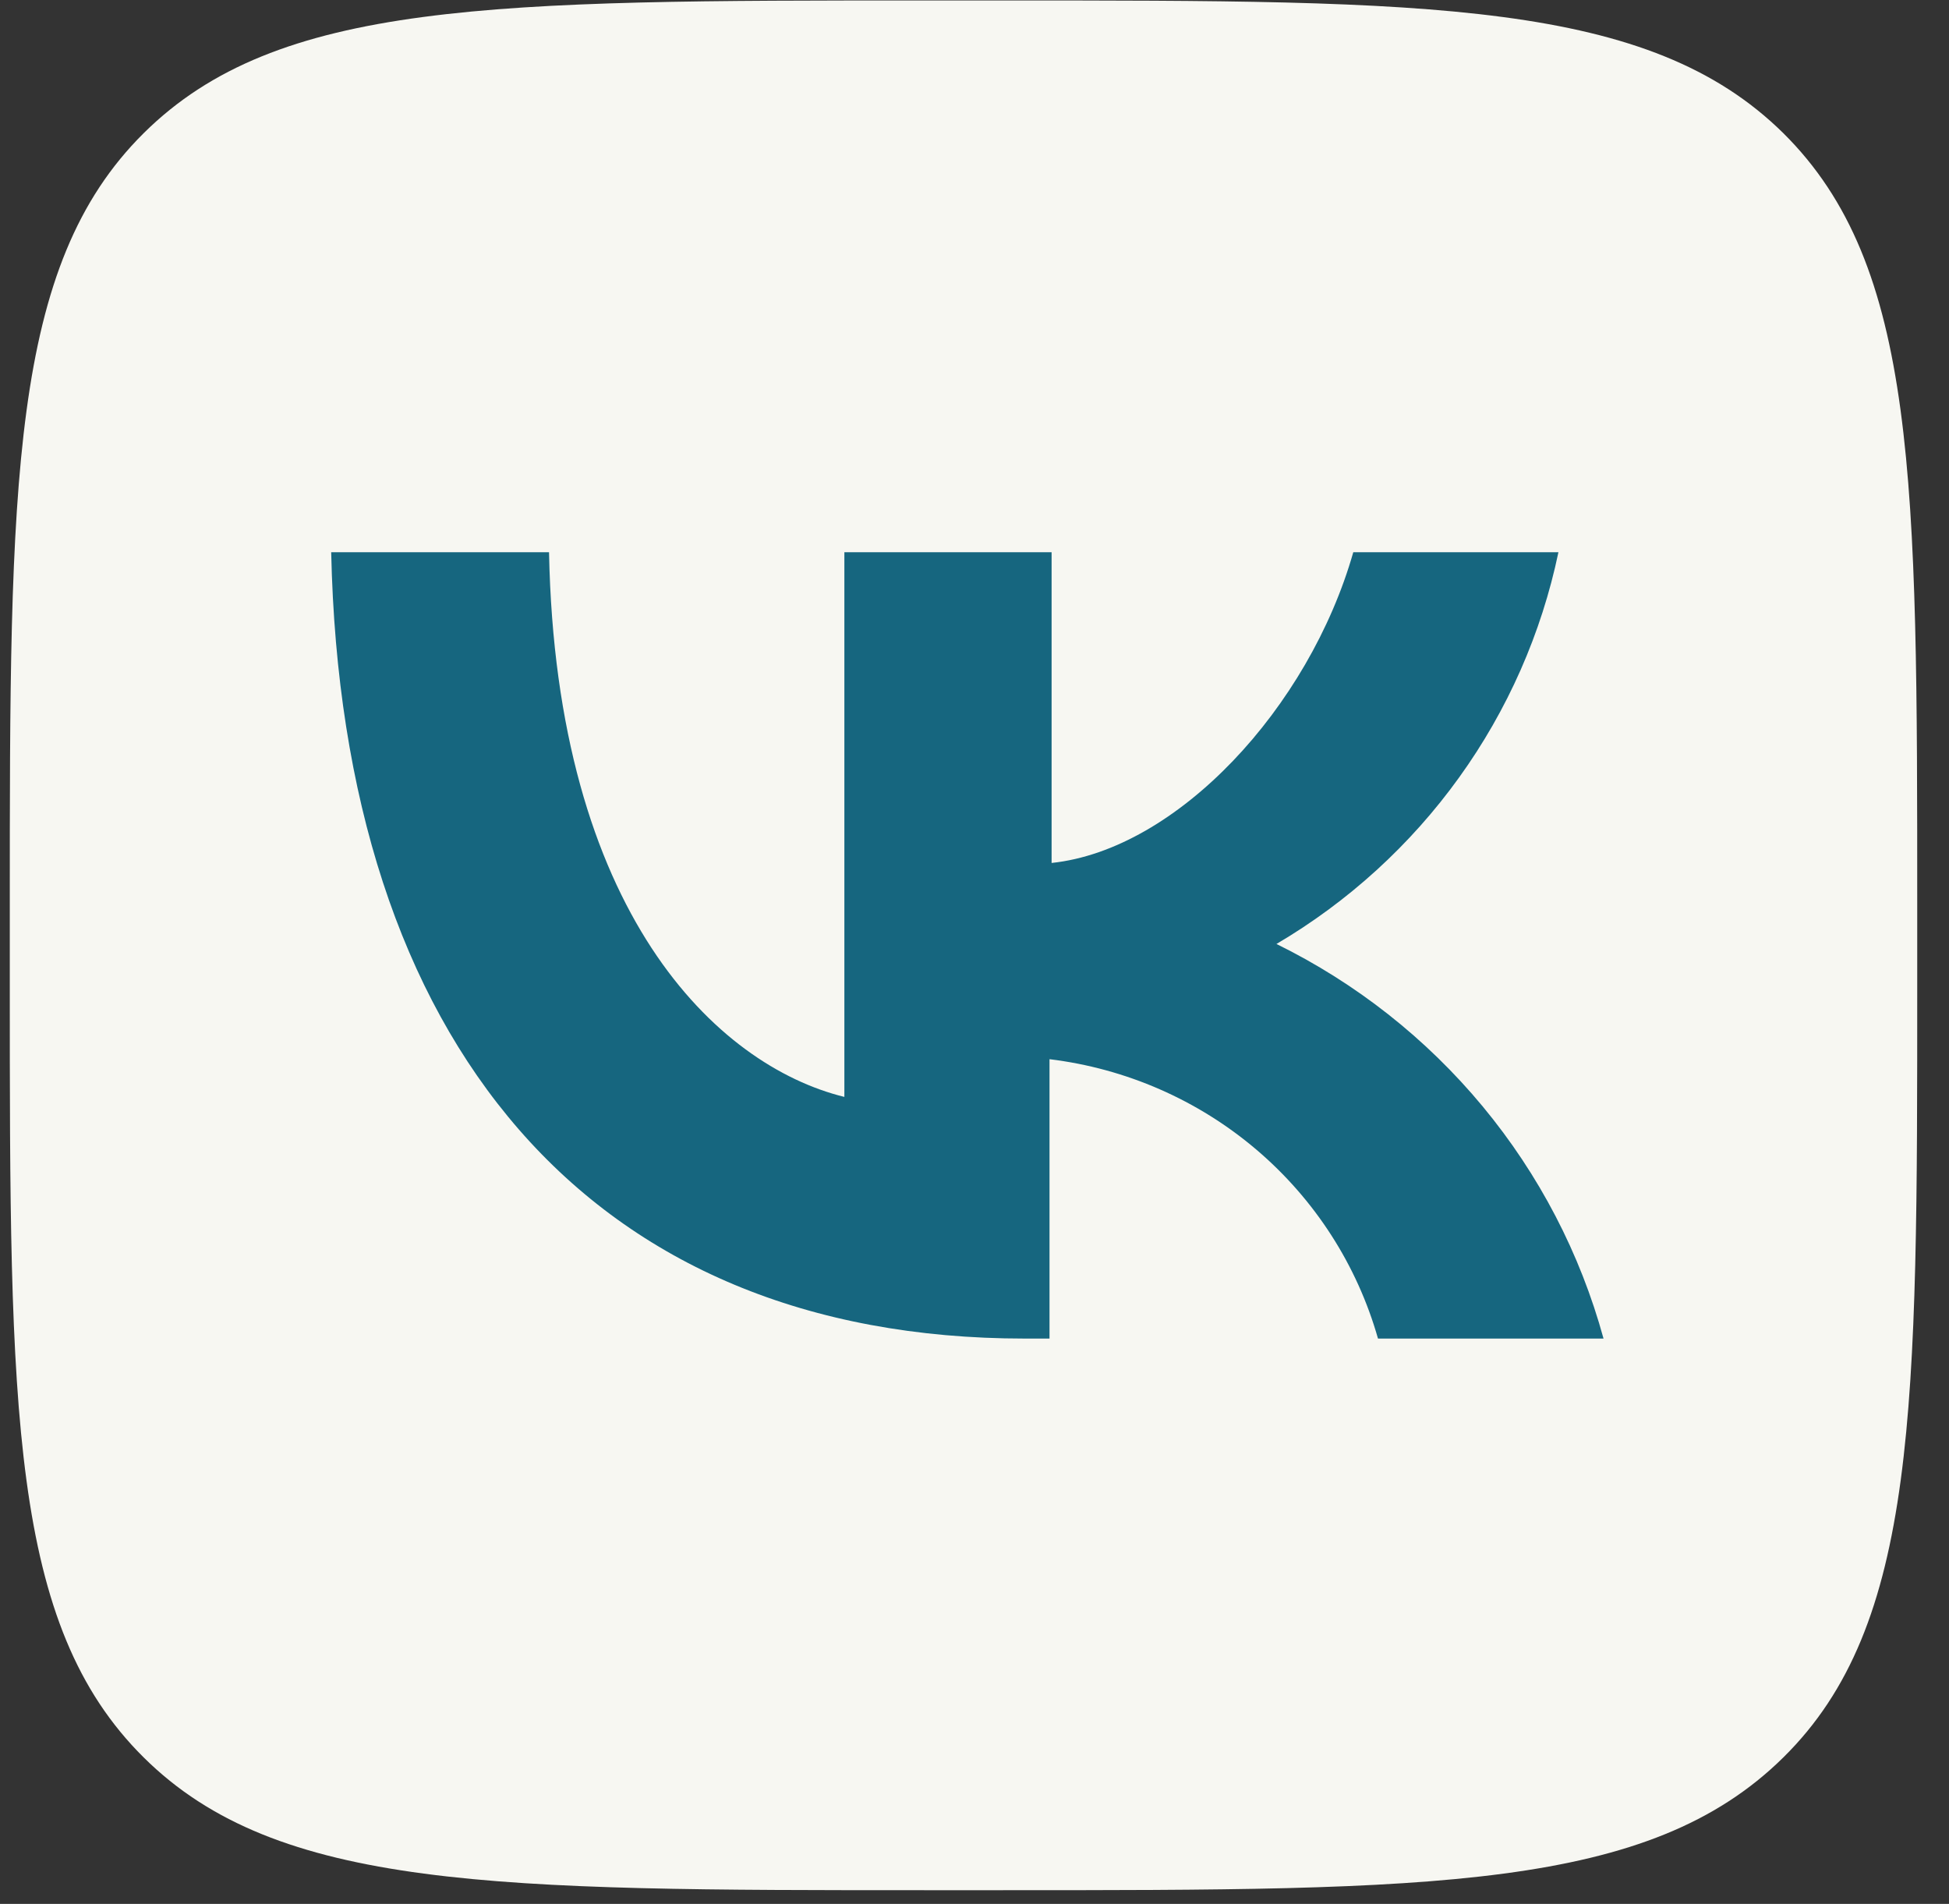
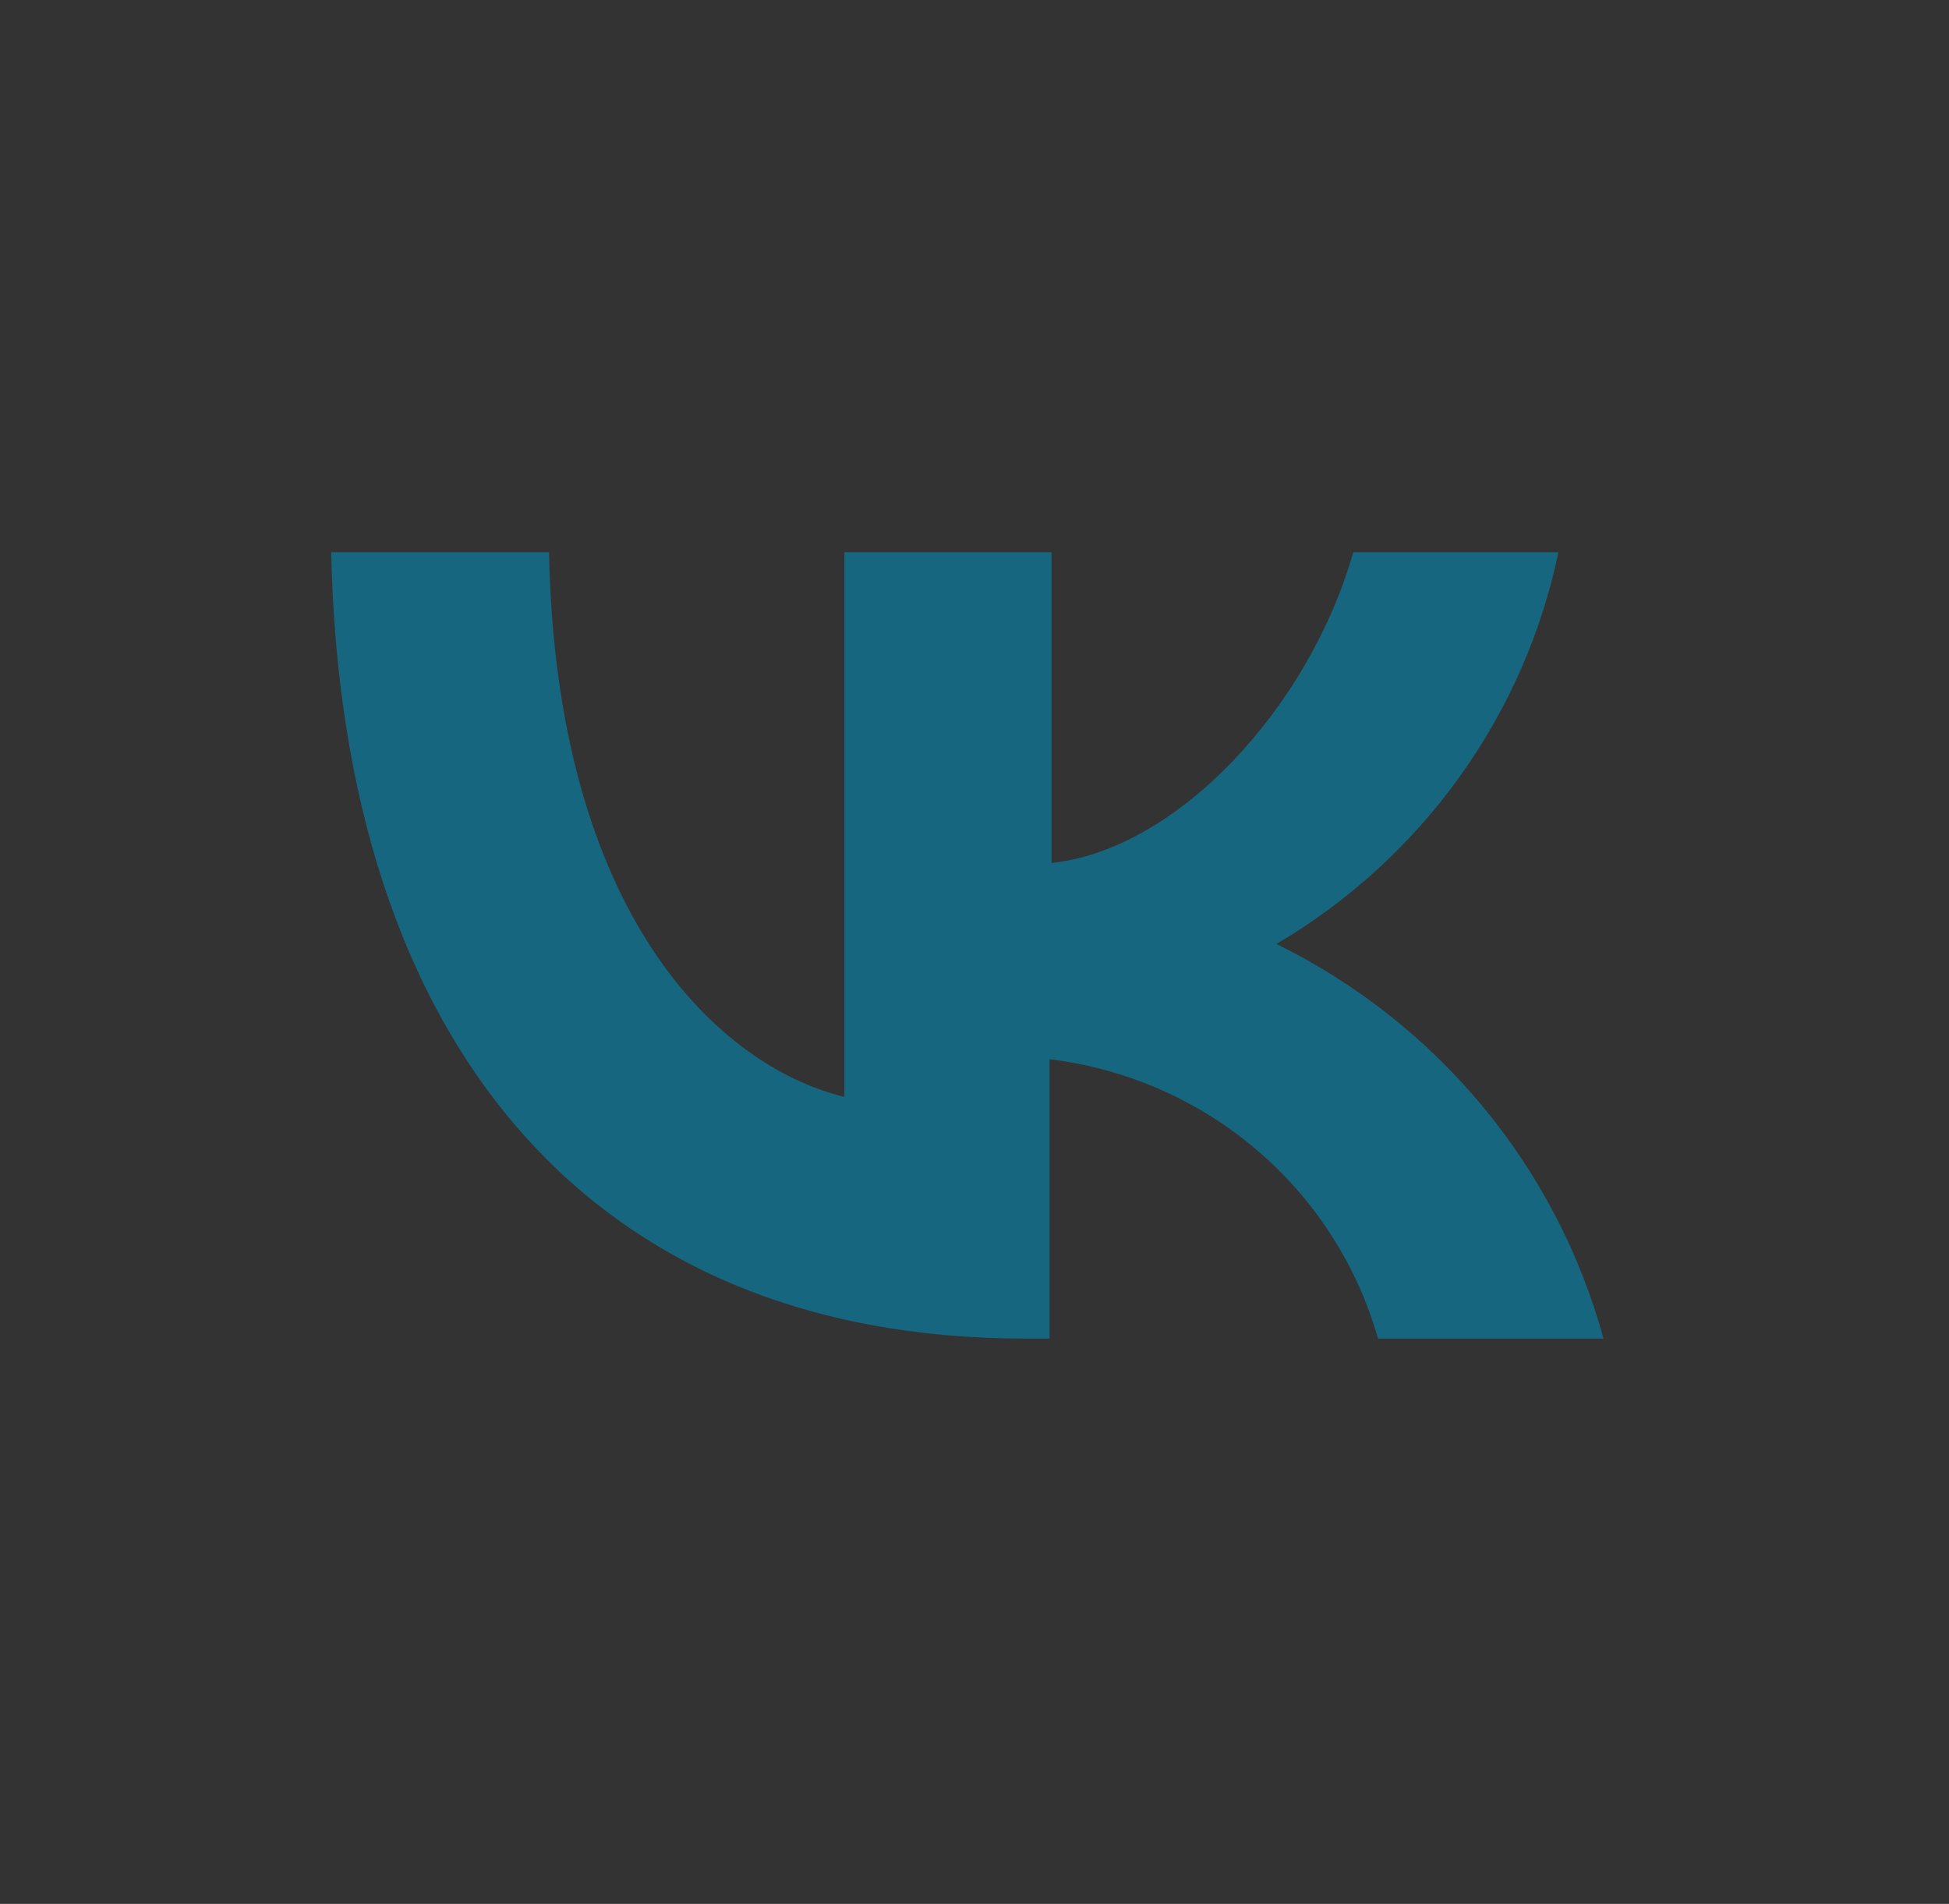
<svg xmlns="http://www.w3.org/2000/svg" width="43" height="42" viewBox="0 0 43 42" fill="none">
  <rect x="0" y="0" width="43" height="42" fill="#333333" stroke="none" />
-   <path d="M39.344 2.937C36.374 0.01 31.568 0.01 22.097 0.01H20.418C10.884 0.01 6.125 0.01 3.171 2.937C0.216 5.864 0.216 10.64 0.216 20.022V21.686C0.216 31.114 0.216 35.843 3.171 38.77C6.125 41.698 10.947 41.698 20.418 41.698H22.097C31.615 41.698 36.374 41.698 39.344 38.77C42.314 35.843 42.299 31.068 42.299 21.686V20.022C42.299 10.578 42.299 5.864 39.344 2.937Z" fill="#F7F7F2" />
  <path d="M30.402 29.529C29.942 27.908 29.009 26.458 27.719 25.361C26.43 24.265 24.841 23.571 23.155 23.366V29.529H22.61C13.015 29.529 7.541 23.012 7.307 12.182H12.113C12.268 20.131 15.814 23.505 18.629 24.198V12.182H23.201V19.037C25.97 18.744 28.878 15.617 29.857 12.182H34.383C34.009 13.971 33.263 15.664 32.191 17.152C31.12 18.64 29.748 19.891 28.162 20.824C29.918 21.687 31.469 22.909 32.713 24.409C33.957 25.91 34.865 27.655 35.378 29.529H30.402Z" fill="#16667F" />
</svg>